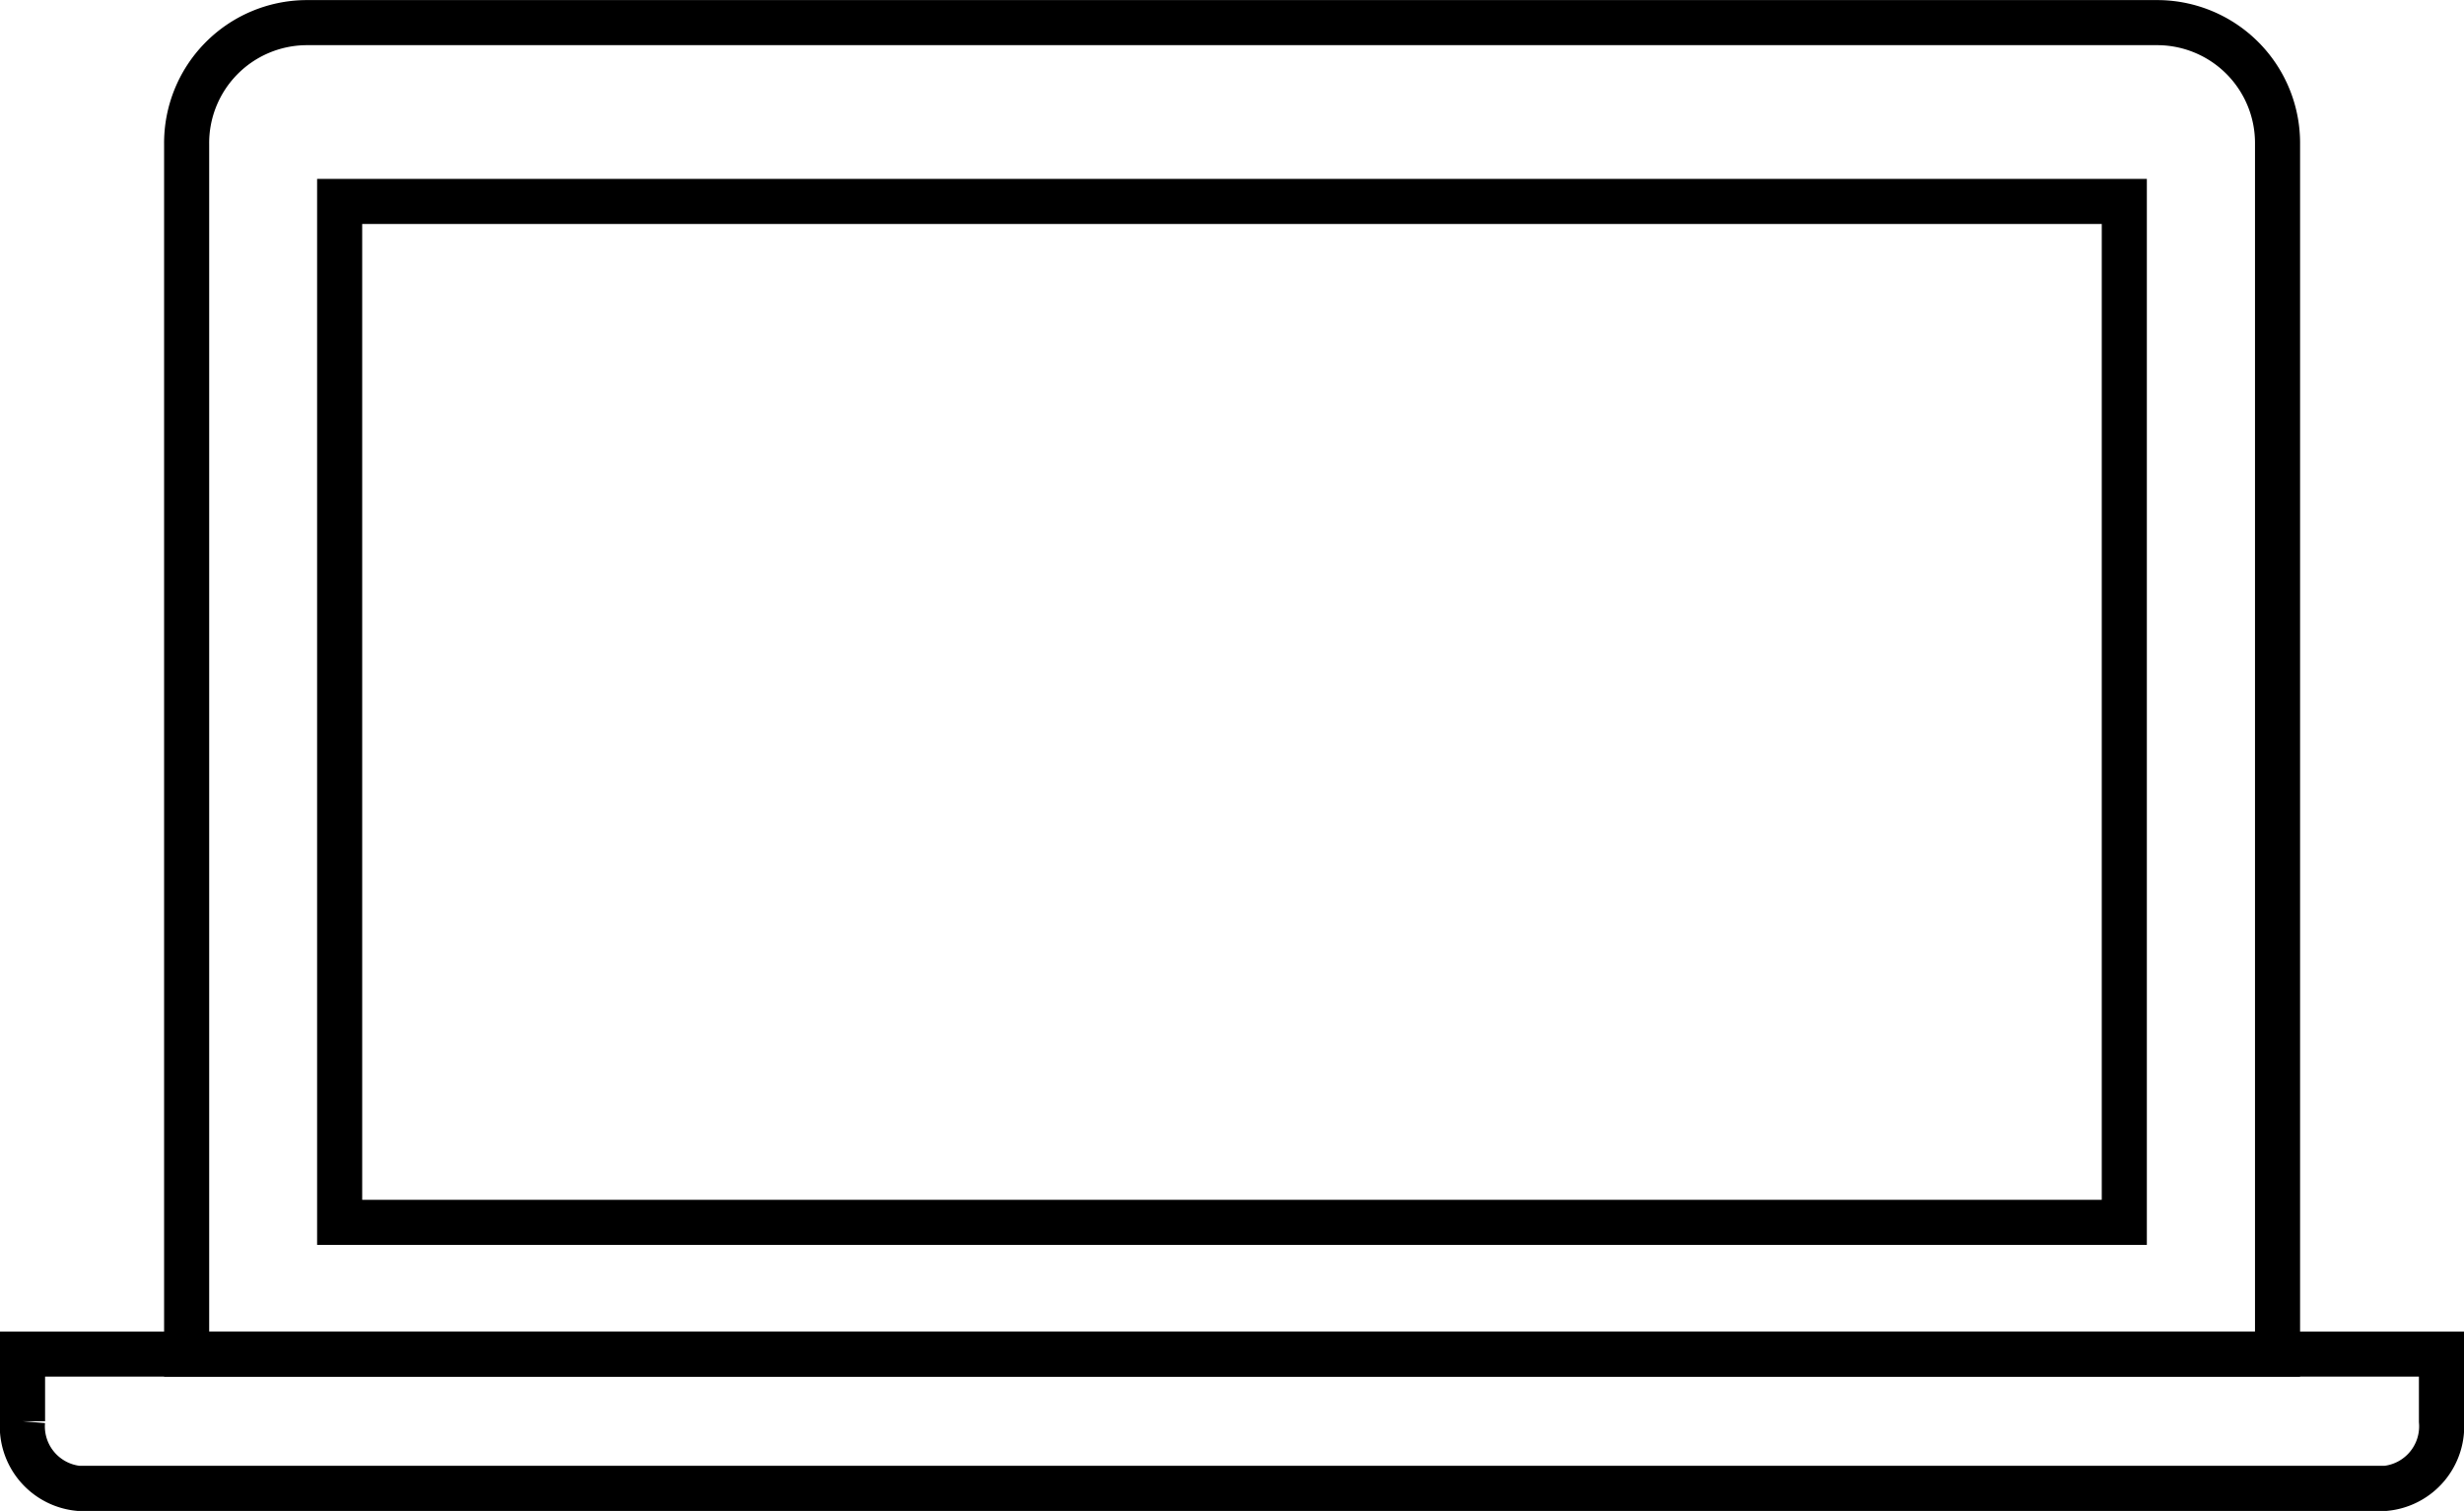
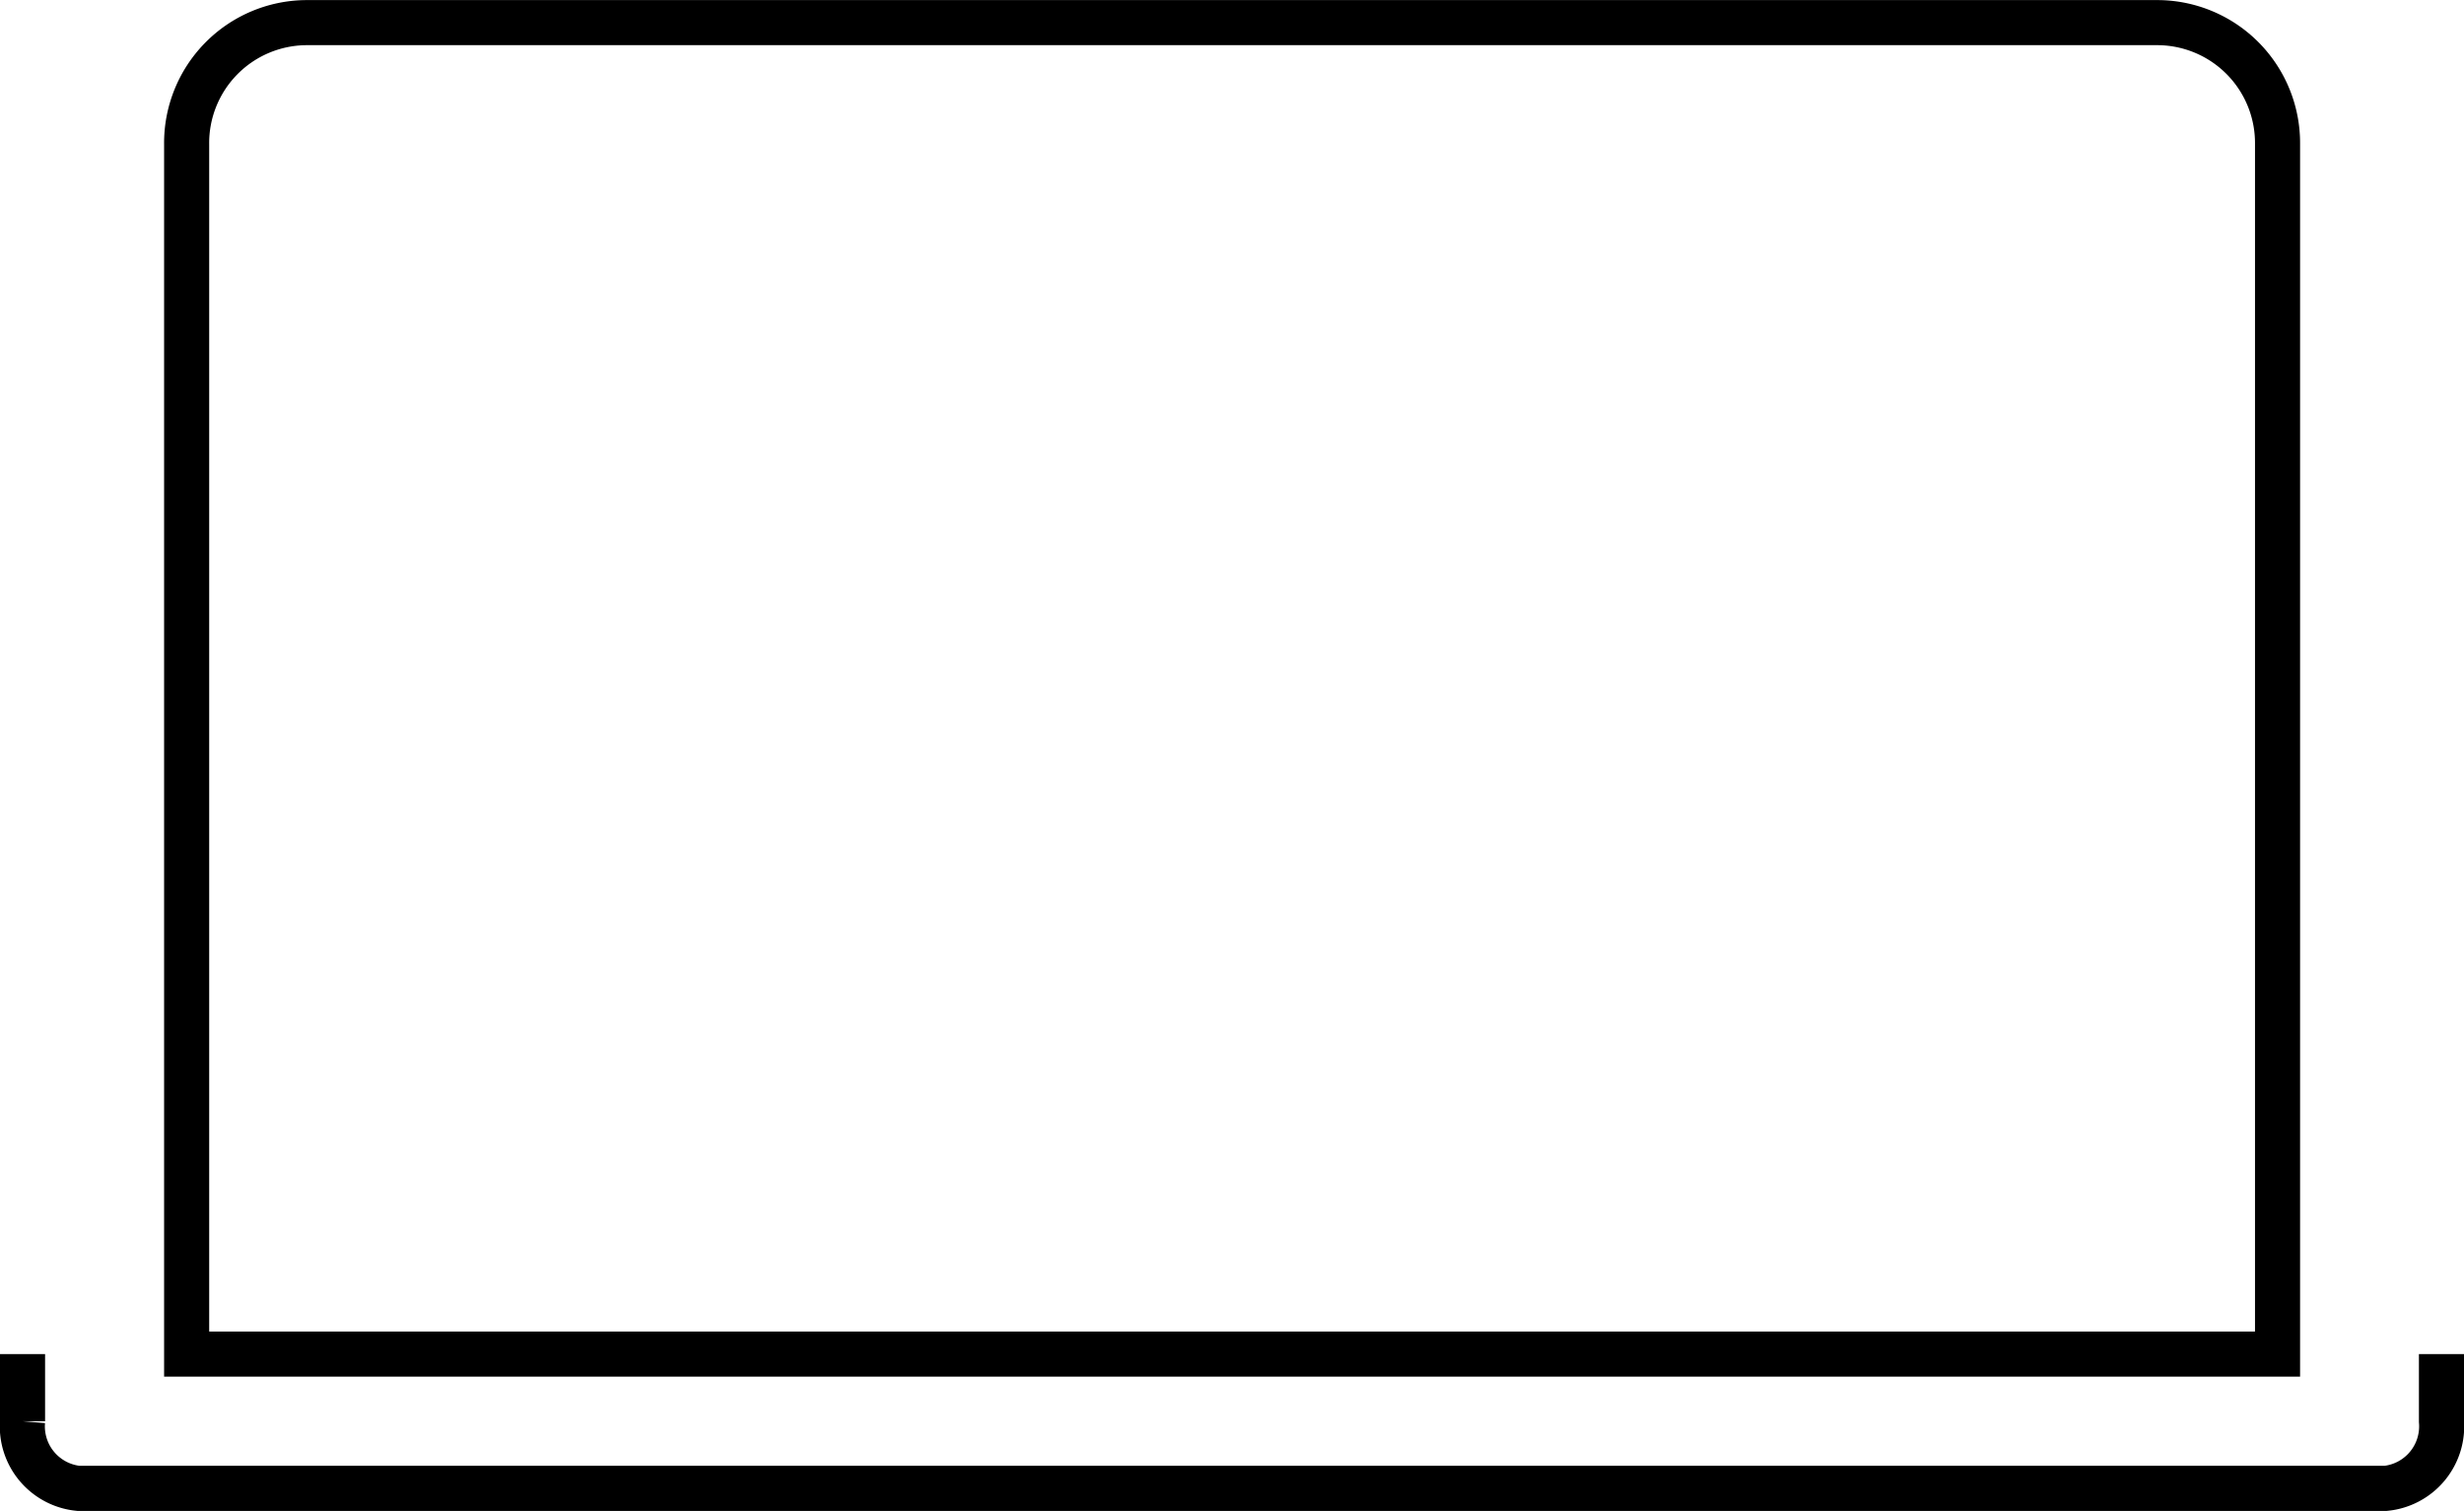
<svg xmlns="http://www.w3.org/2000/svg" width="54.656" height="33.513" viewBox="0 0 54.656 33.513">
  <g id="Component_2_1" data-name="Component 2 – 1" transform="translate(0.5 0.5)">
    <g id="Group_4936" data-name="Group 4936" transform="translate(0 29.535)">
      <g id="Group_4935" data-name="Group 4935">
        <g id="Group_4934" data-name="Group 4934">
-           <path id="Path_5439" data-name="Path 5439" d="M342.669,385.838v1.489a1.382,1.382,0,0,0,1.239,1.489h51.178a1.382,1.382,0,0,0,1.239-1.489v-1.489Z" transform="translate(-342.669 -385.838)" fill="none" stroke="#000" stroke-width="1" />
+           <path id="Path_5439" data-name="Path 5439" d="M342.669,385.838v1.489a1.382,1.382,0,0,0,1.239,1.489h51.178a1.382,1.382,0,0,0,1.239-1.489v-1.489" transform="translate(-342.669 -385.838)" fill="none" stroke="#000" stroke-width="1" />
        </g>
      </g>
    </g>
    <g id="Group_4939" data-name="Group 4939" transform="translate(3.636)">
      <g id="Group_4938" data-name="Group 4938" transform="translate(0)">
        <g id="Group_4937" data-name="Group 4937">
          <path id="Path_5440" data-name="Path 5440" d="M396.351,356.094V329.261a2.671,2.671,0,0,0-2.64-2.7h-41.1a2.671,2.671,0,0,0-2.64,2.7v26.833Z" transform="translate(-349.967 -326.559)" fill="none" stroke="#000" stroke-width="1" />
        </g>
      </g>
    </g>
    <g id="Group_7693" data-name="Group 7693" transform="translate(6.534 3.468)">
      <g id="Group_4941" data-name="Group 4941" transform="translate(0 0)">
        <g id="Group_4940" data-name="Group 4940">
          <g id="Rectangle_2381" data-name="Rectangle 2381" fill="none" stroke="#000" stroke-width="1">
-             <rect width="40.587" height="23.645" stroke="none" />
-             <rect x="0.5" y="0.5" width="39.587" height="22.645" fill="none" />
-           </g>
+             </g>
        </g>
      </g>
    </g>
  </g>
</svg>